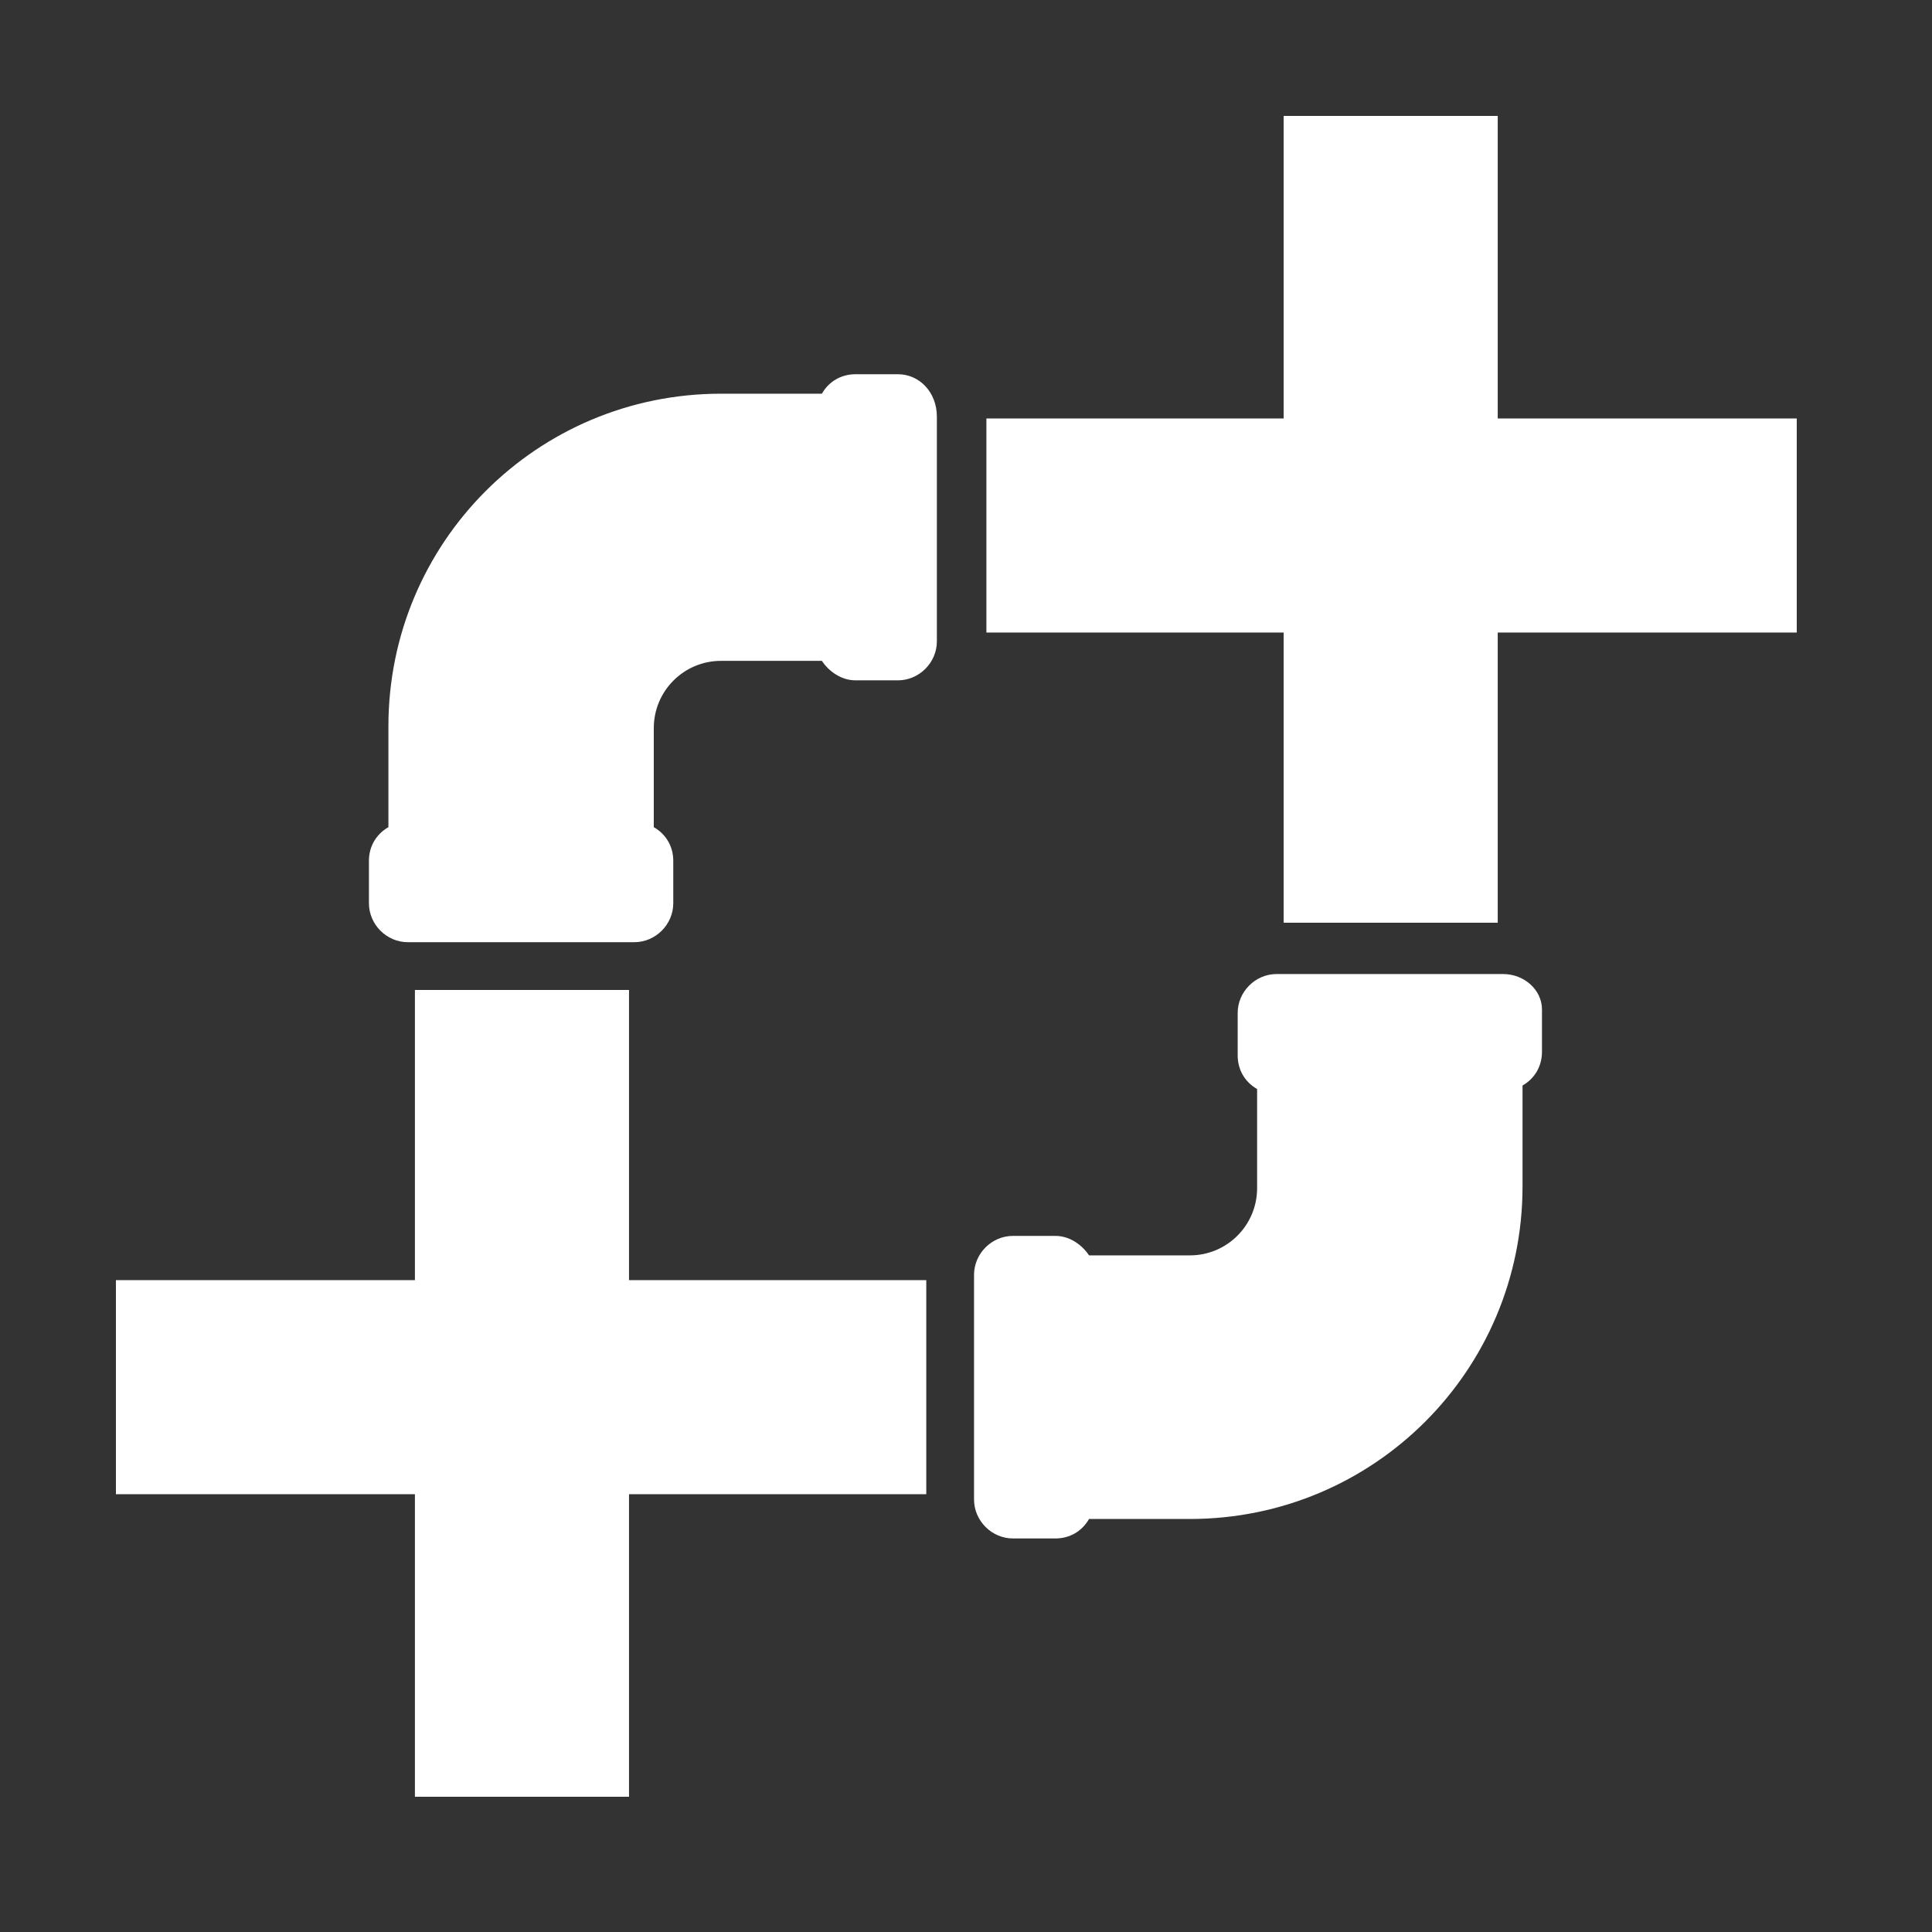
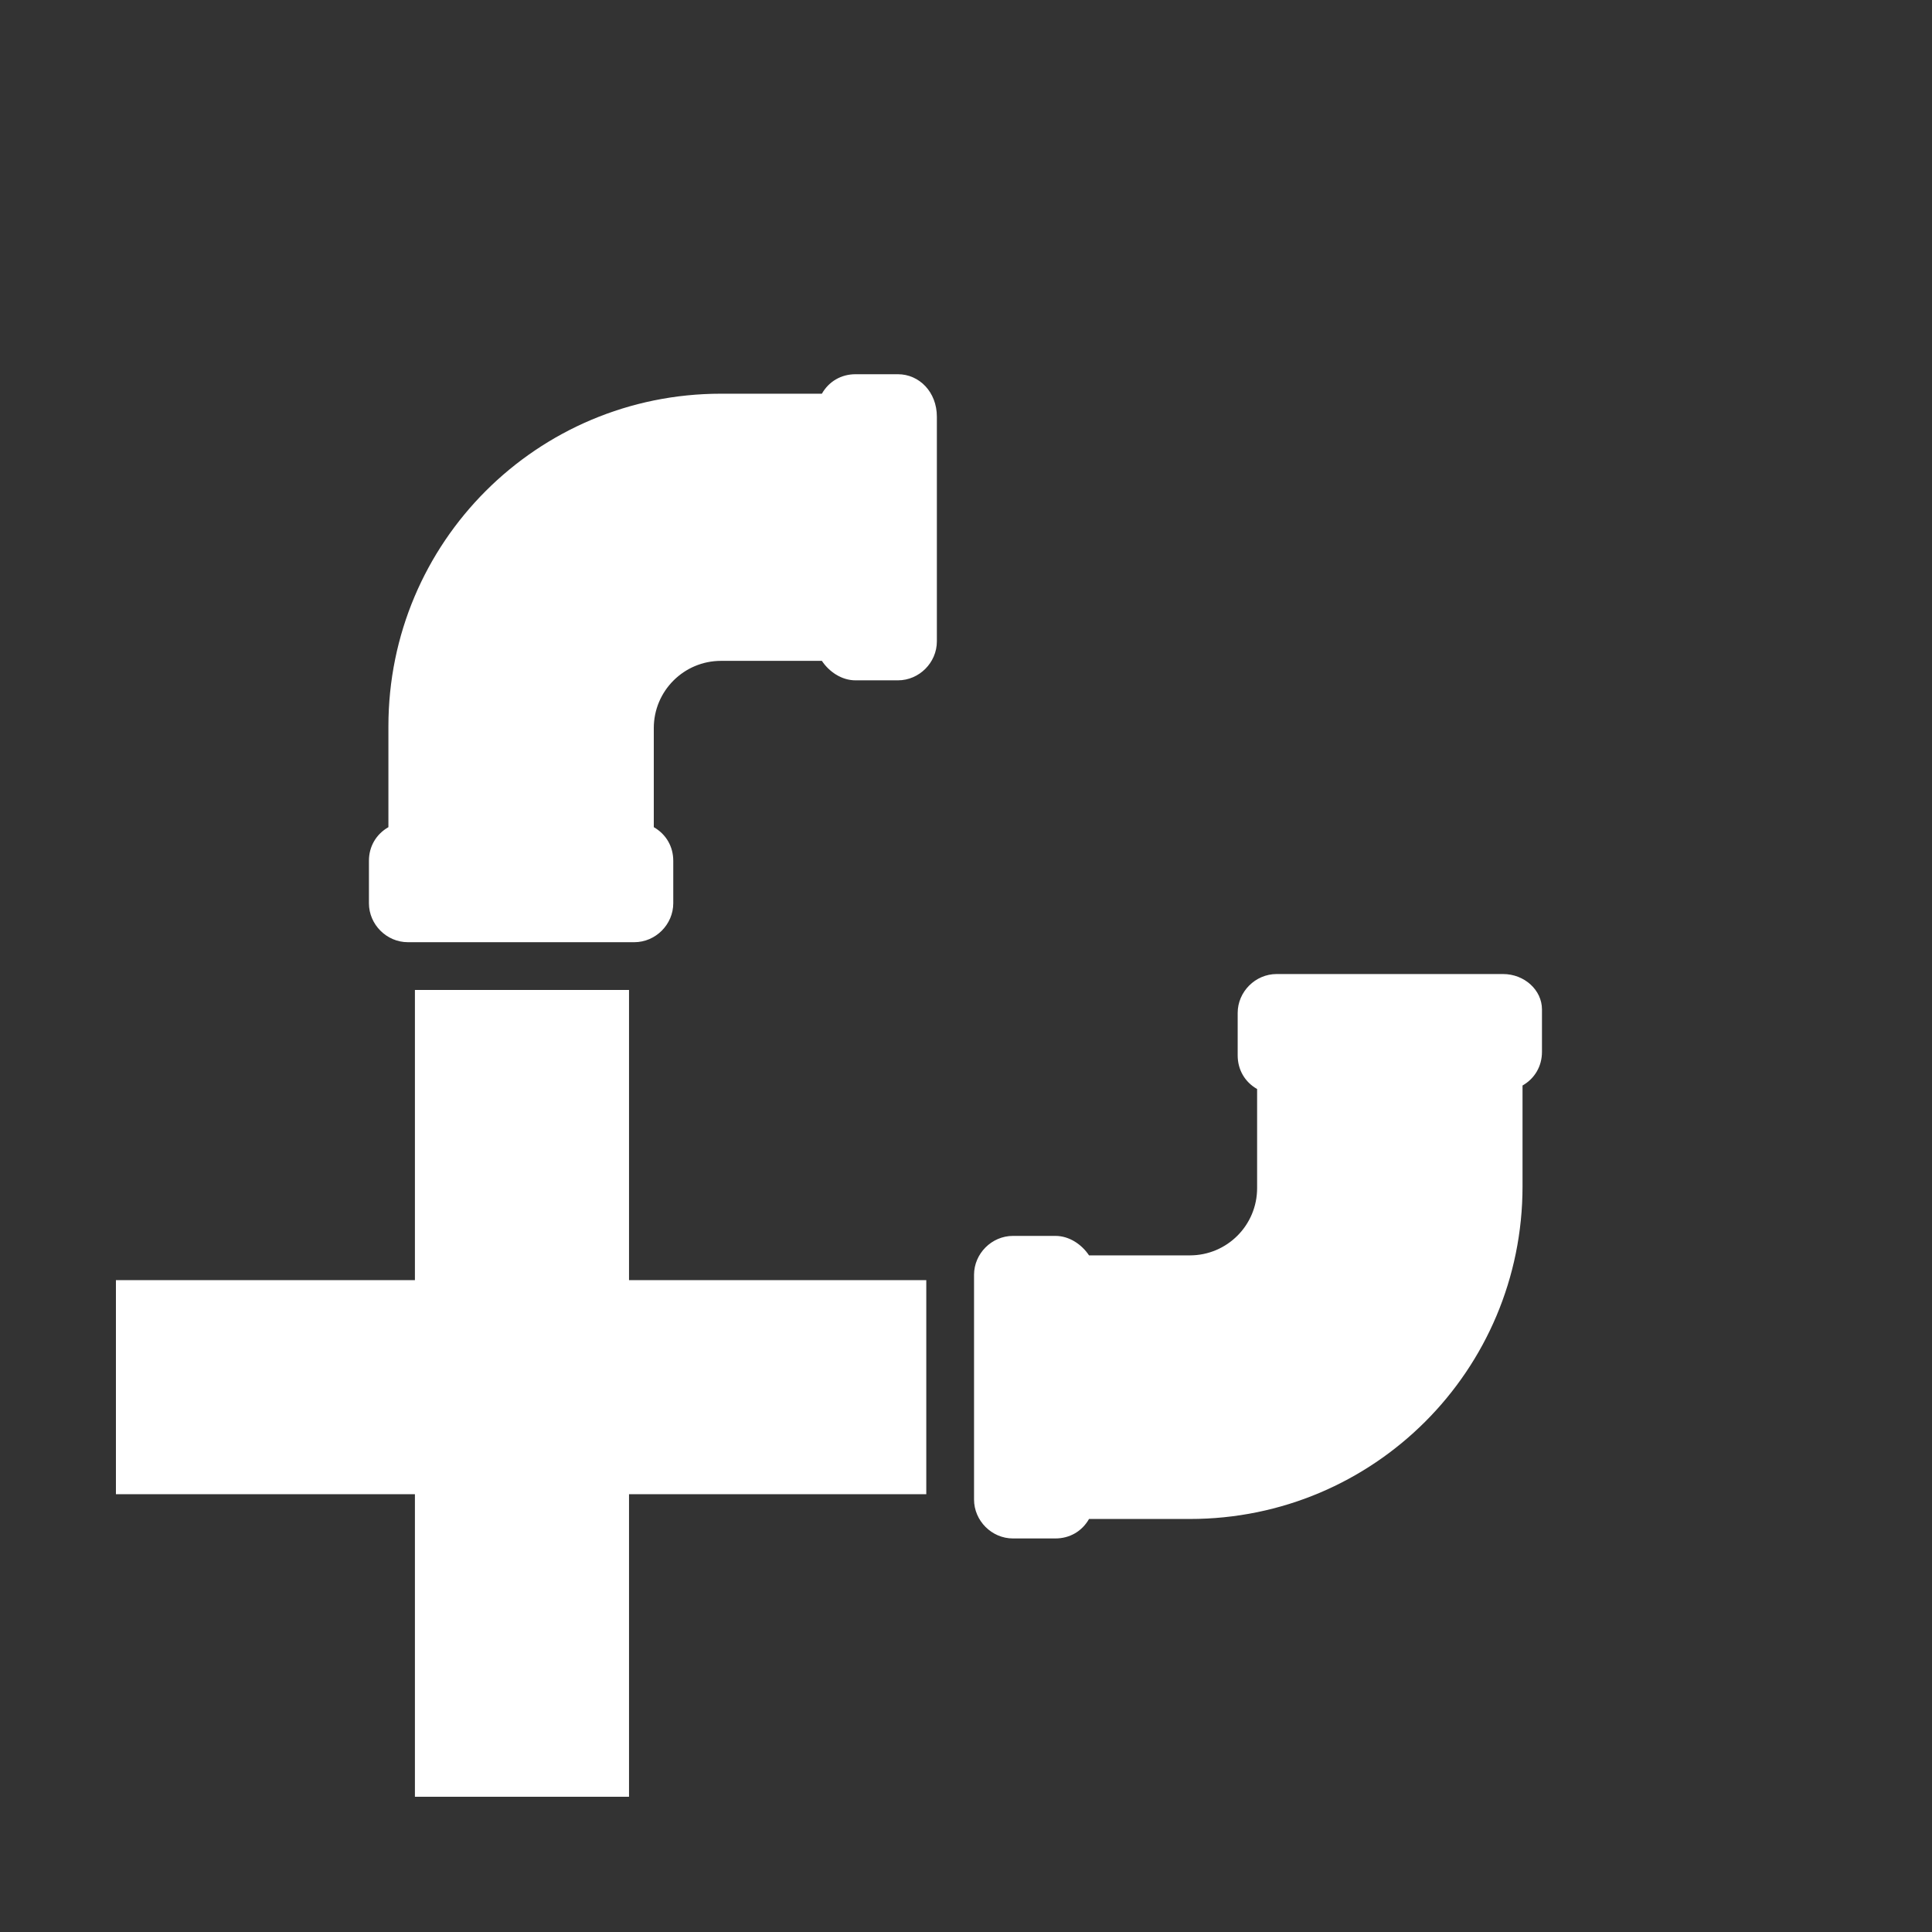
<svg xmlns="http://www.w3.org/2000/svg" width="50" height="50" viewBox="0 0 50 50" fill="none">
  <rect x="0" y="0" width="50" height="50" fill="#333333" stroke="none" />
-   <path d="M38.761 10.83V3H33.221V10.83H25.528V16.37H33.221V23.88H38.761V16.37H46.5V10.83H38.761Z" fill="white" />
  <path d="M16.279 25.62H10.738V33.13H3V38.67H10.738V46.5H16.279V38.67H23.972V33.13H16.279V25.62Z" fill="white" />
  <path d="M23.239 9.685H22.14C21.774 9.685 21.453 9.868 21.27 10.189H18.66C13.898 10.189 10.052 14.035 10.052 18.797V21.407C9.731 21.591 9.548 21.911 9.548 22.277V23.376C9.548 23.926 10.006 24.384 10.555 24.384H16.416C16.966 24.384 17.424 23.926 17.424 23.376V22.277C17.424 21.911 17.241 21.591 16.92 21.407V18.843C16.92 17.882 17.698 17.103 18.66 17.103H21.27C21.453 17.378 21.774 17.607 22.14 17.607H23.239C23.788 17.607 24.246 17.149 24.246 16.599V10.784C24.246 10.143 23.788 9.685 23.239 9.685Z" fill="white" />
  <path d="M38.899 25.208H33.038C32.489 25.208 32.031 25.666 32.031 26.215V27.314C32.031 27.681 32.214 28.001 32.534 28.184V30.748C32.534 31.71 31.756 32.489 30.794 32.489H28.184C28.001 32.214 27.681 31.985 27.314 31.985H26.215C25.666 31.985 25.208 32.443 25.208 32.992V38.807C25.208 39.357 25.666 39.815 26.215 39.815H27.314C27.681 39.815 28.001 39.632 28.184 39.311H30.794C35.556 39.311 39.403 35.465 39.403 30.703V28.093C39.723 27.91 39.906 27.589 39.906 27.223V26.124C39.906 25.62 39.449 25.208 38.899 25.208Z" fill="white" />
</svg>